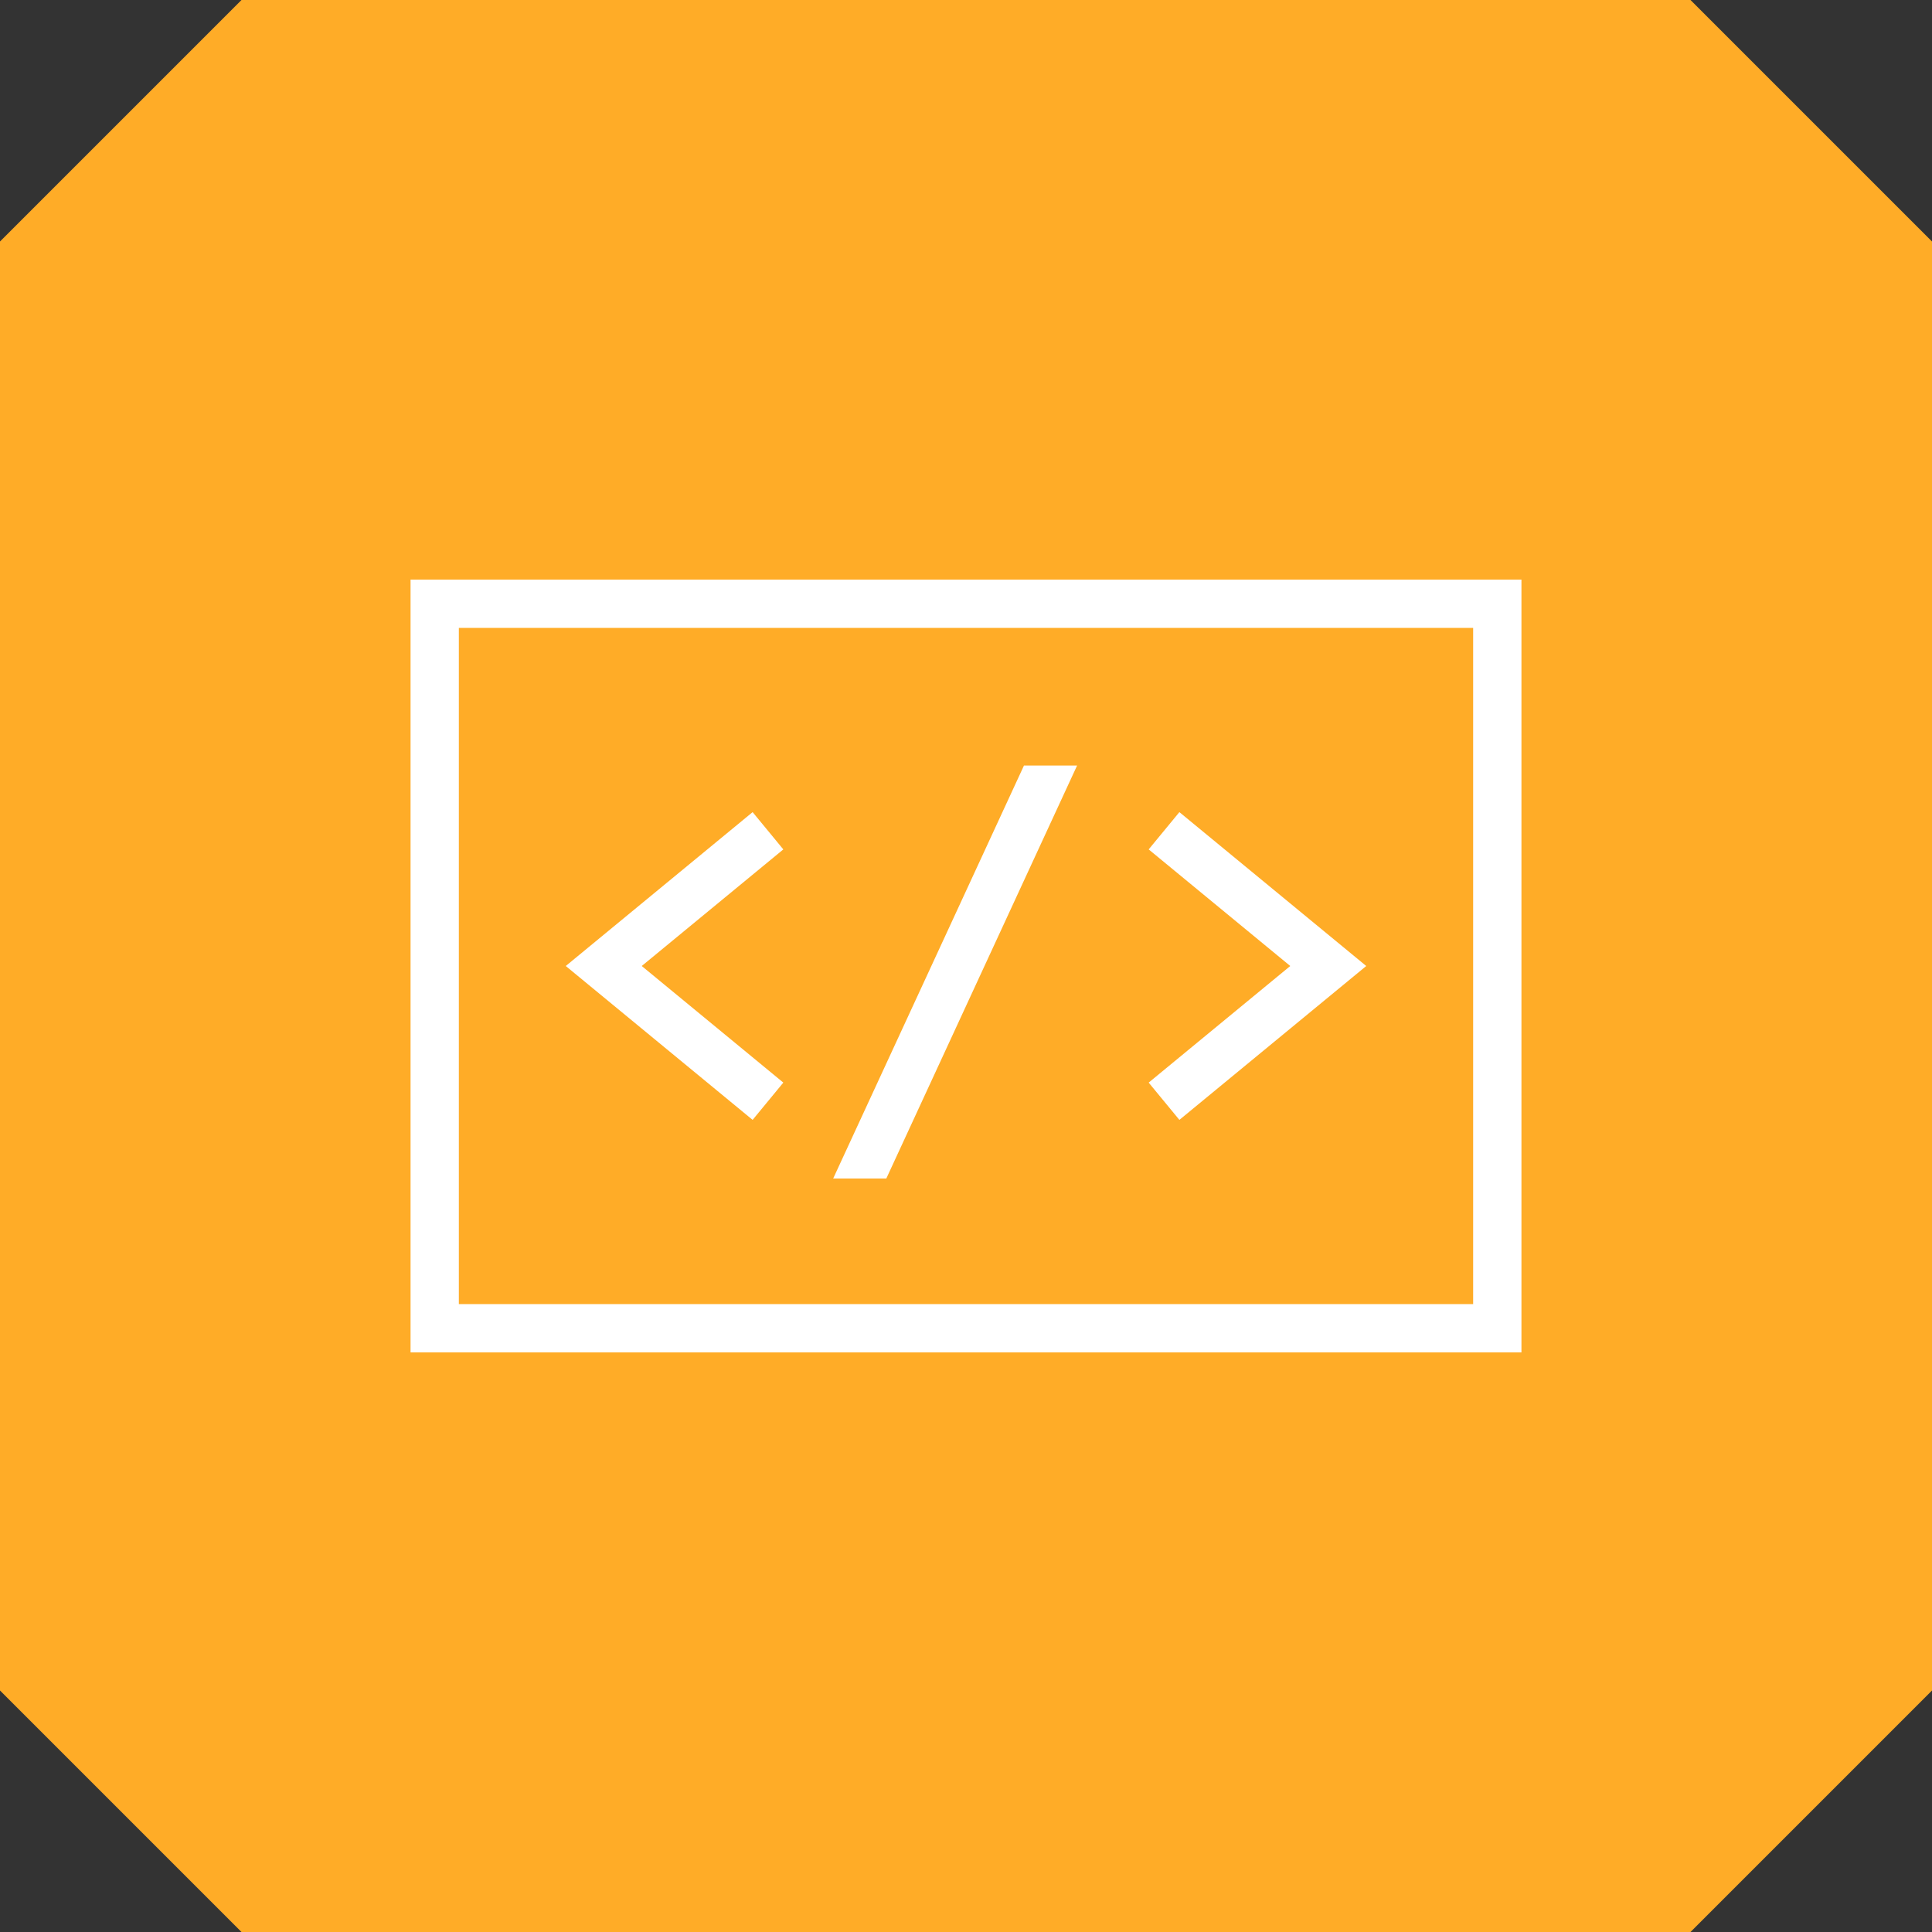
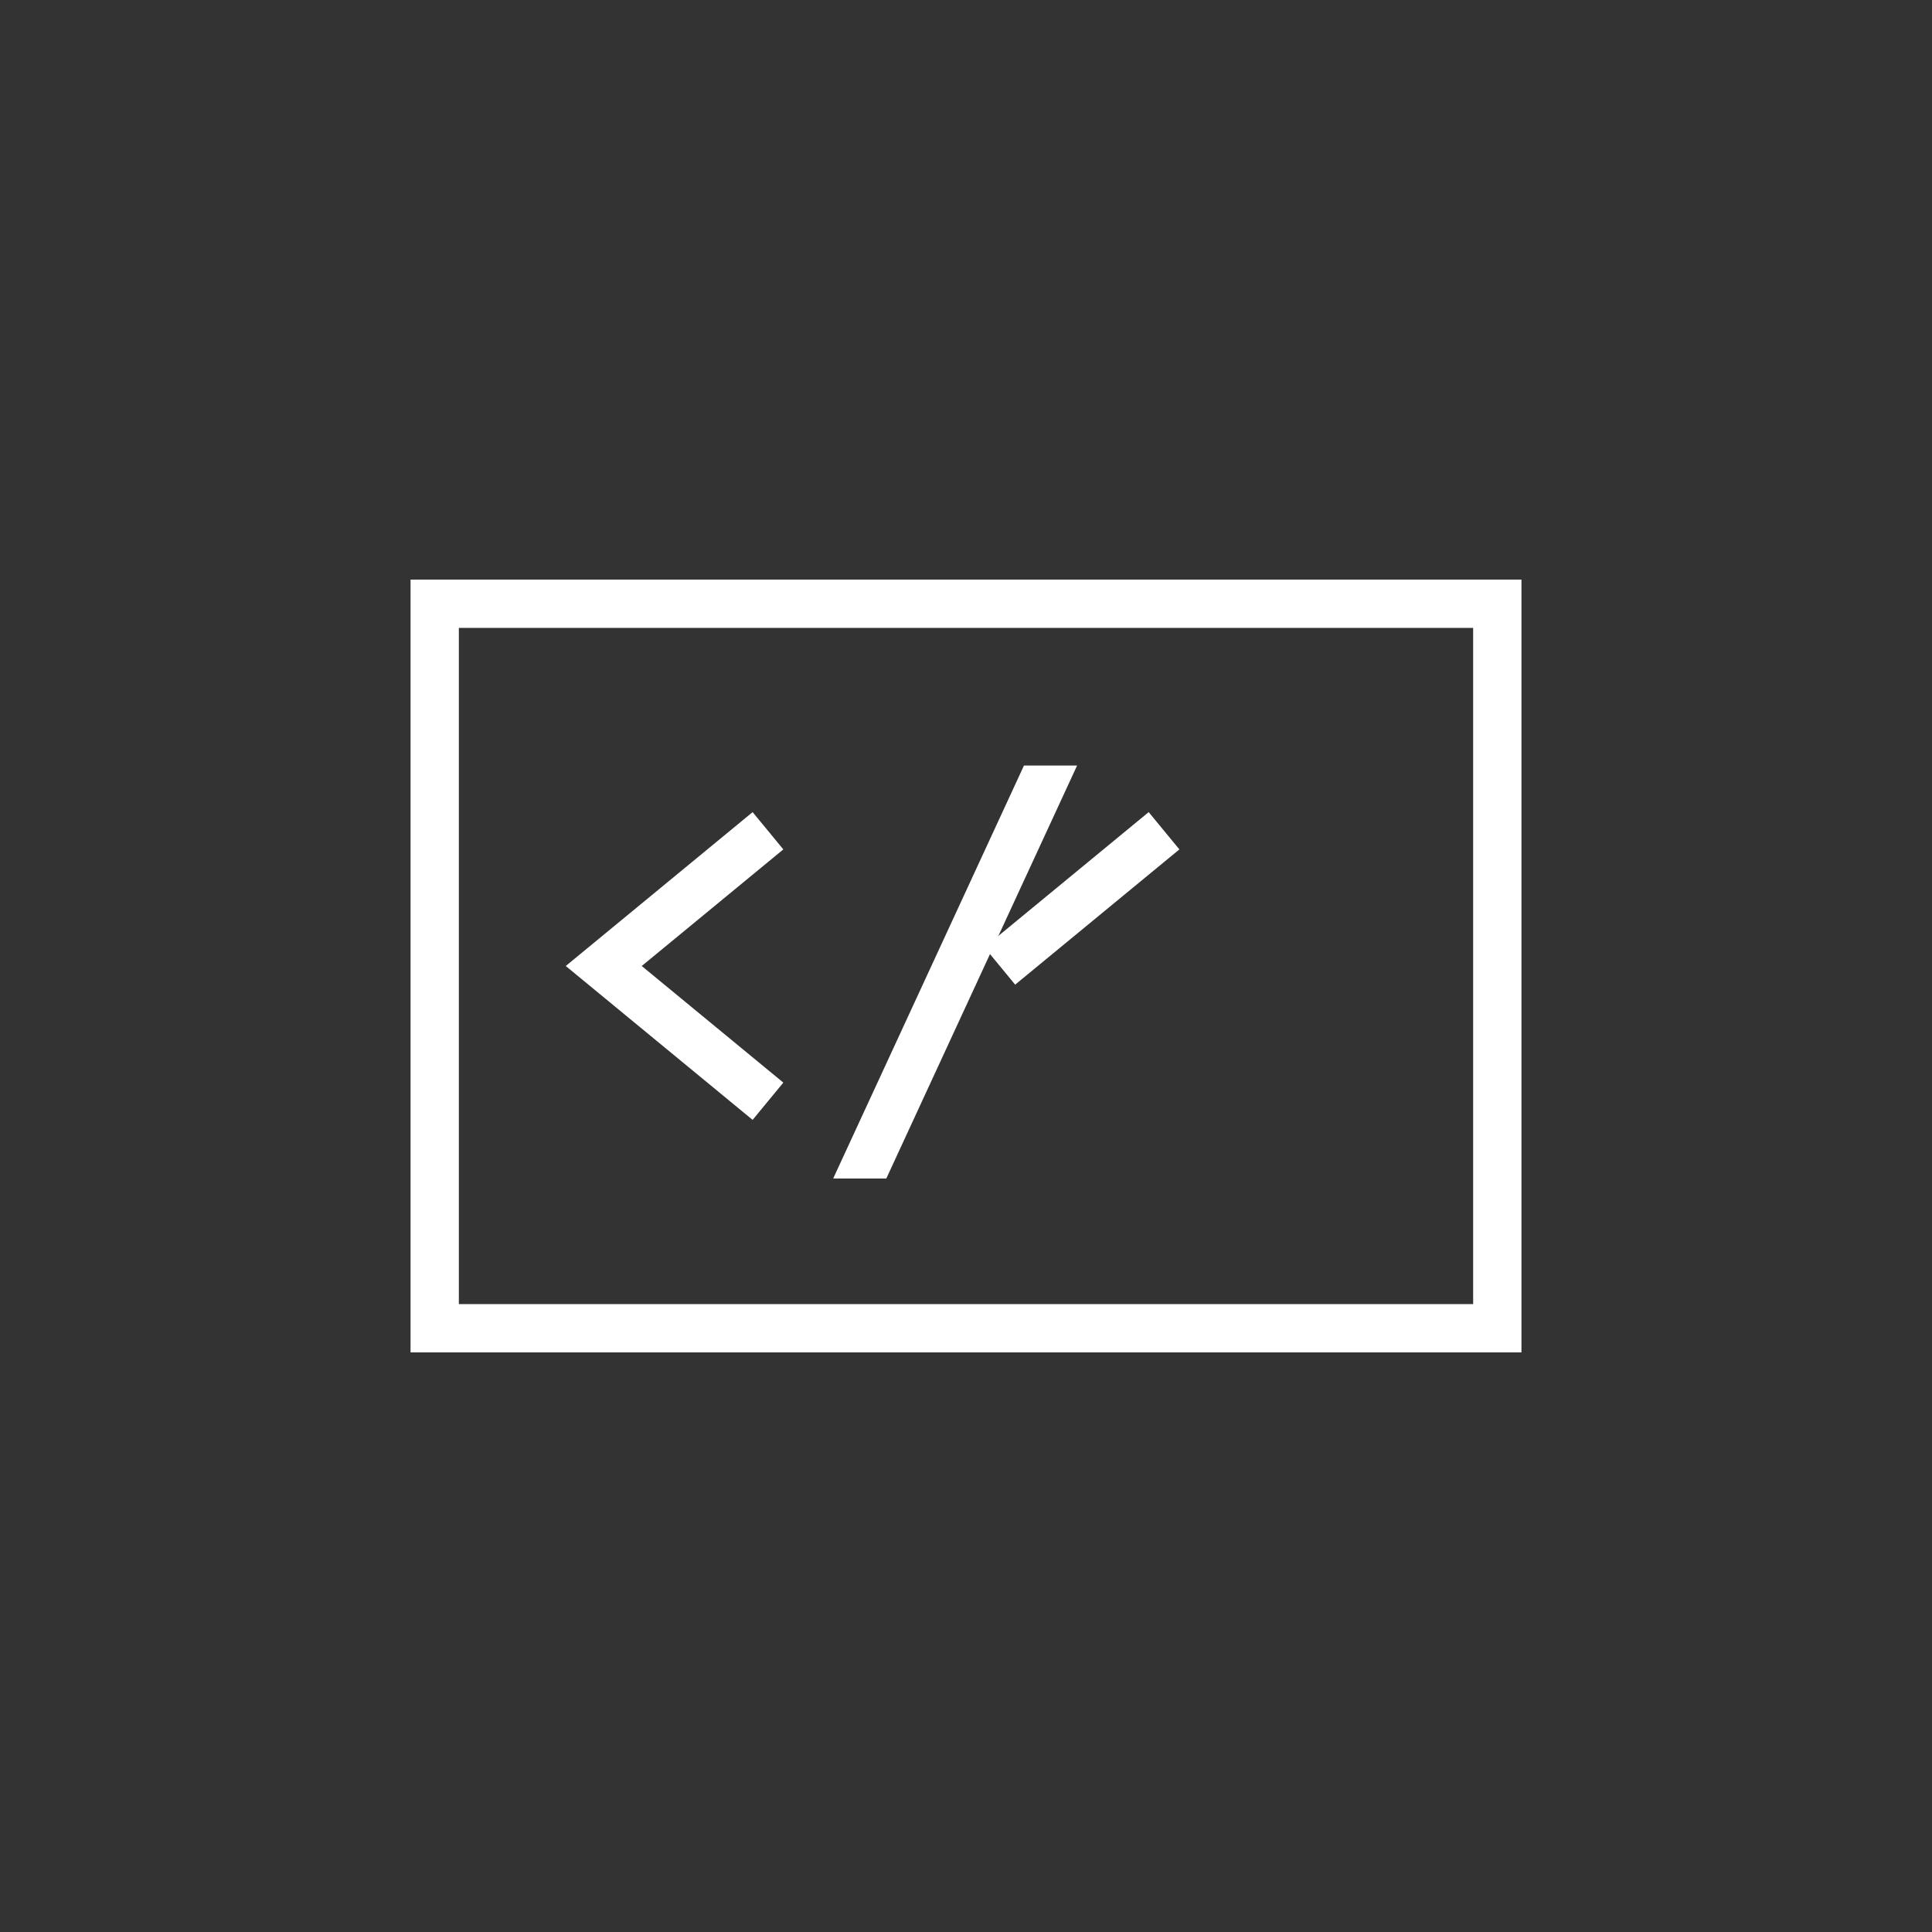
<svg xmlns="http://www.w3.org/2000/svg" version="1.1" id="DRM_service_05" x="0px" y="0px" viewBox="0 0 80 80" style="enable-background:new 0 0 80 80;" xml:space="preserve">
  <rect x="0" y="0" width="80" height="80" fill="#333333" stroke="none" />
  <style type="text/css">
	.st0{fill:#FFAC27;}
	.st1{fill:none;stroke:#FFFFFF;stroke-width:2;stroke-miterlimit:10;}
	.st2{fill:#FFFFFF;}
</style>
  <g id="XMLID_00000106126649308542637730000012740737993161195430_">
    <g>
-       <polygon class="st0" points="80,10 80,70 70,80 10,80 0,70 0,10 10,0 70,0   " />
-     </g>
+       </g>
  </g>
  <path id="パス_103" class="st1" d="M31.8,34.4L25,40l6.8,5.6" />
-   <path id="パス_104" class="st1" d="M48.2,34.4L55,40l-6.8,5.6" />
+   <path id="パス_104" class="st1" d="M48.2,34.4l-6.8,5.6" />
  <path id="パス_105" class="st2" d="M44.6,31.7l-7.9,17.1h-2.2l7.9-17.1L44.6,31.7z" />
  <rect id="長方形_116" x="18" y="25" class="st1" width="44" height="30" />
</svg>